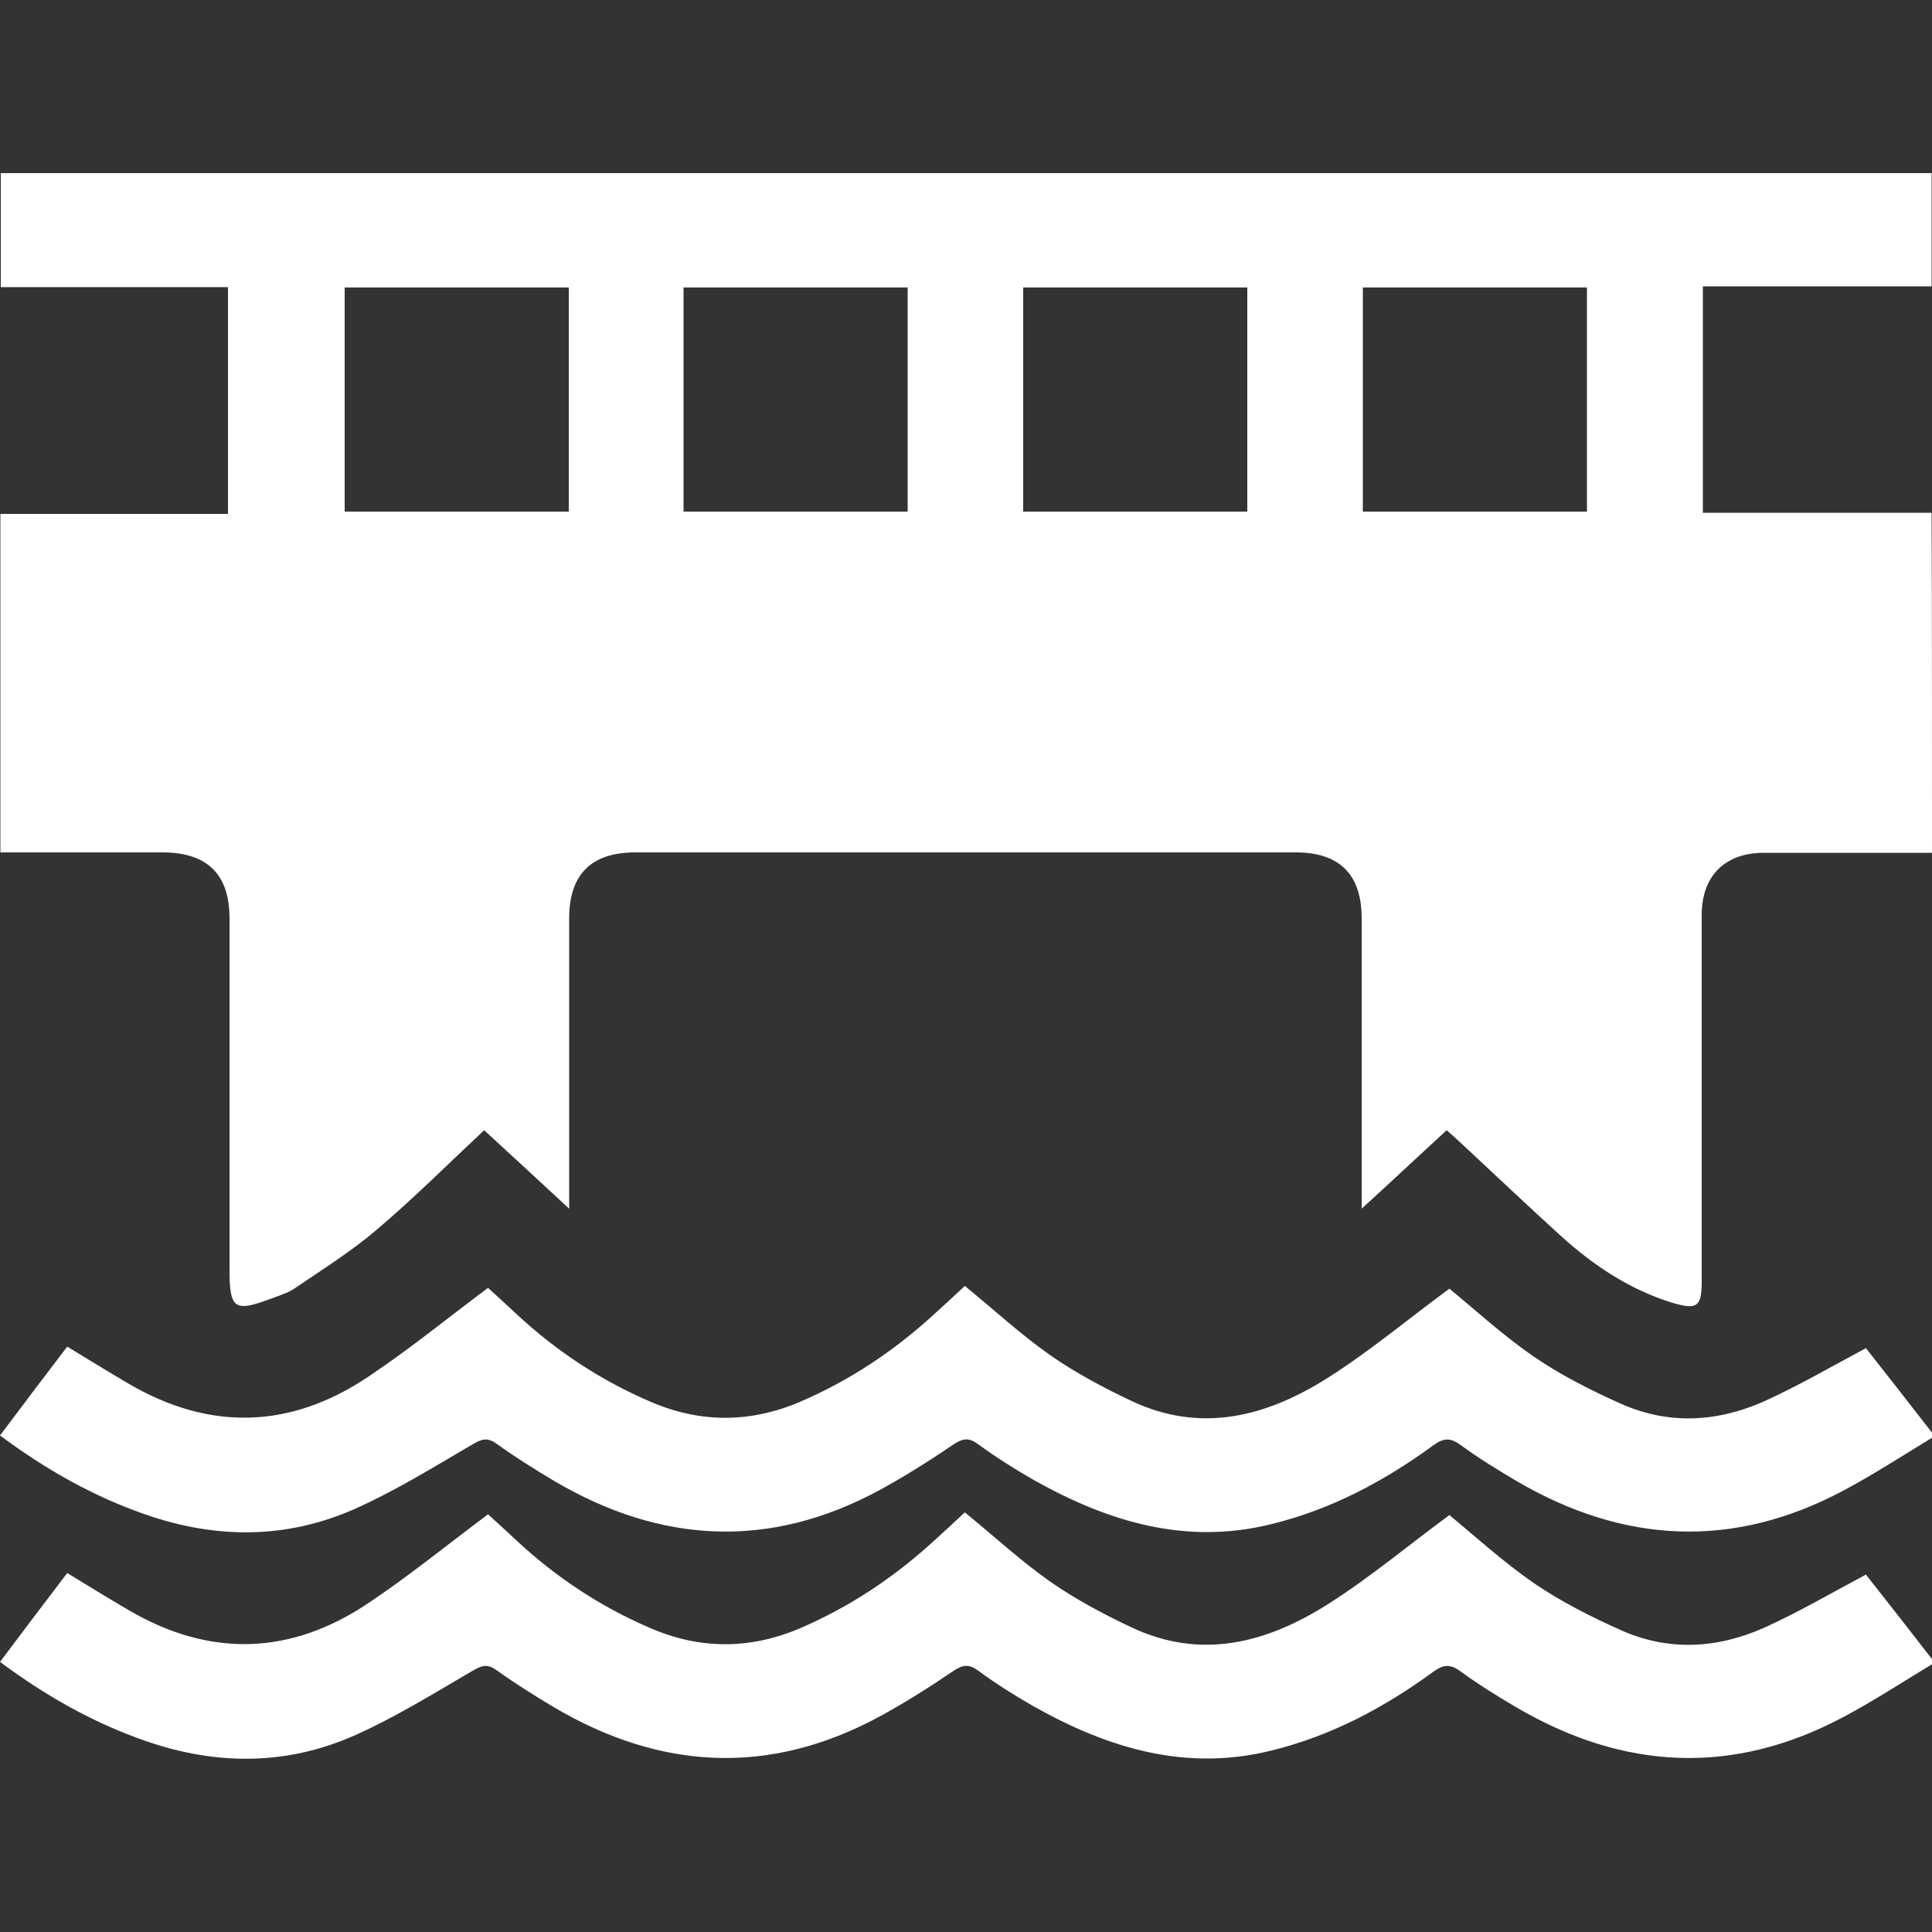
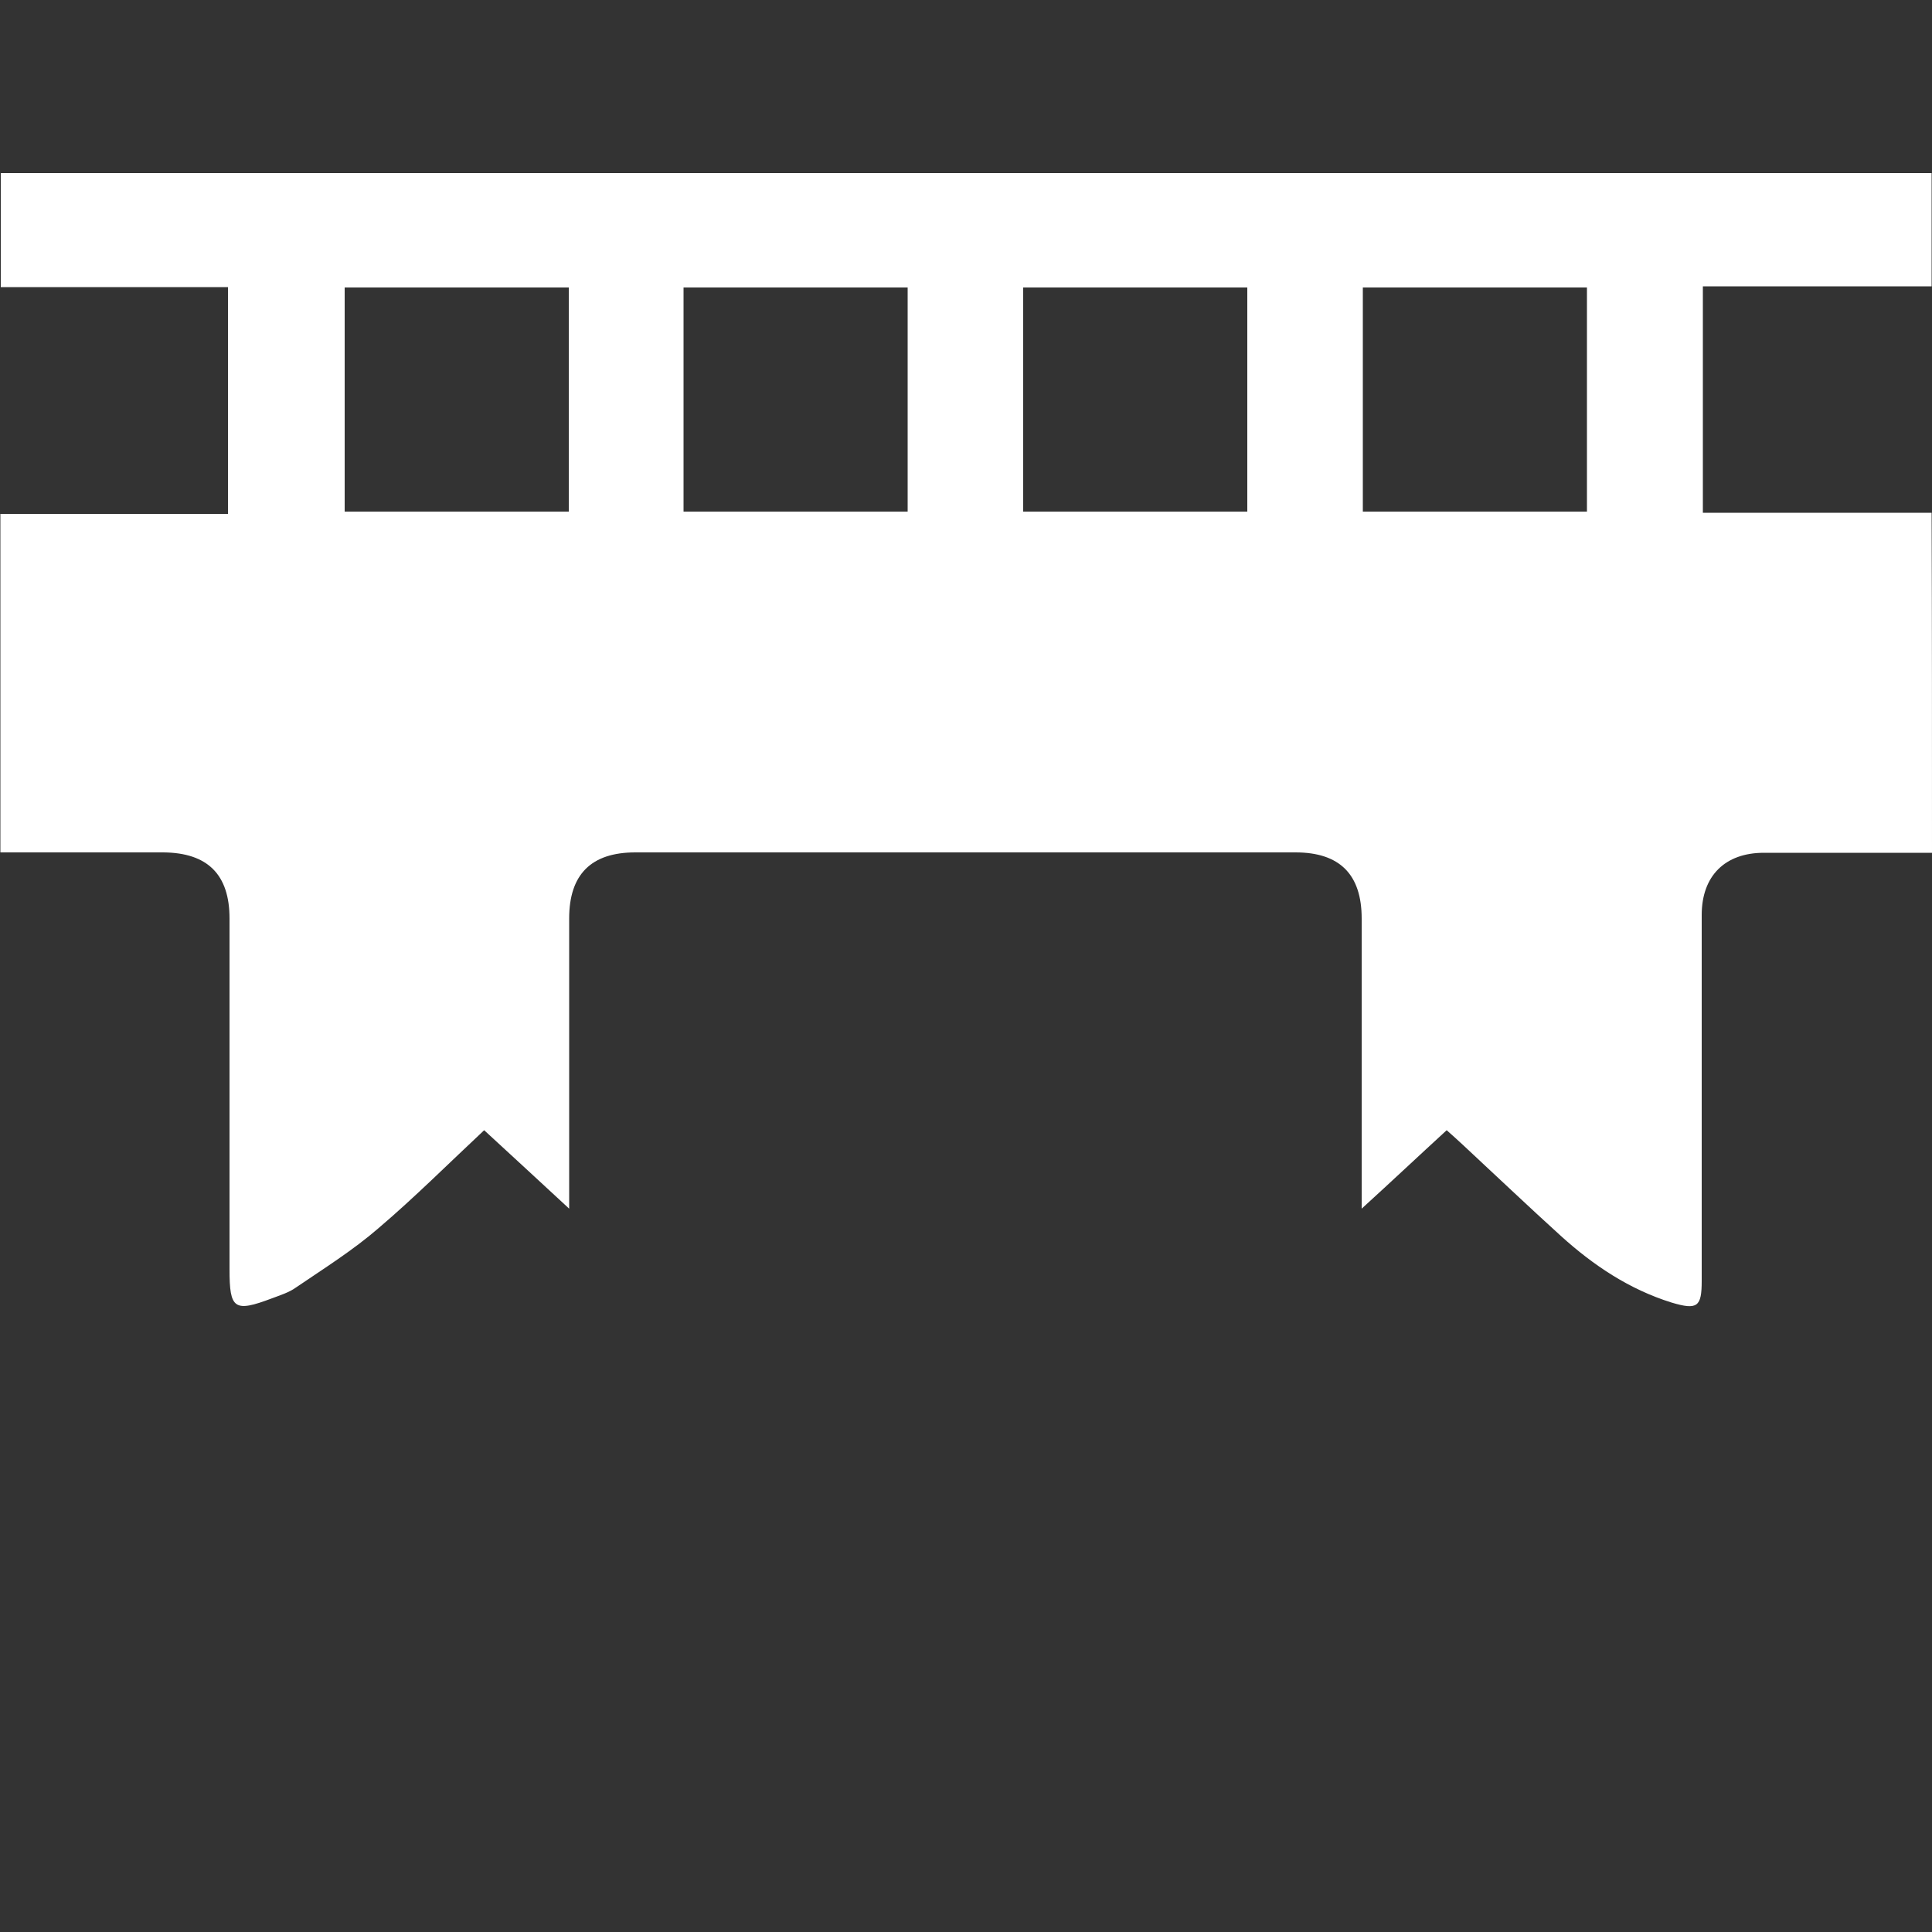
<svg xmlns="http://www.w3.org/2000/svg" id="Capa_1" x="0px" y="0px" viewBox="0 0 500 500" style="enable-background:new 0 0 500 500;" xml:space="preserve">
  <rect x="0" y="0" width="500" height="500" fill="#333333" stroke="none" />
  <style type="text/css">	.st0{fill:#FFFFFF;}</style>
  <g>
    <path class="st0" d="M500,220.7c-14.5,0-29,0-43.5,0c-10.1,0-16.1,6-16.1,16.1c0,31.6,0,63.1,0,94.7c0,6.7-1.1,7.6-7.8,5.6  c-10.9-3.4-20.2-9.6-28.6-17.2c-8.6-7.8-16.9-15.7-25.4-23.6c-1.3-1.2-2.6-2.4-4.2-3.8c-7.2,6.6-14.1,13.1-22,20.3  c0-2.7,0-4.2,0-5.8c0-23.1,0-46.2,0-69.3c0-11.4-5.7-17.1-17.1-17.1c-57,0-113.9,0-170.9,0c-11.4,0-17.1,5.7-17.1,17.1  c0,23.1,0,46.2,0,69.3c0,1.5,0,3.1,0,5.8c-7.8-7.2-14.8-13.7-22-20.3c-9.2,8.6-18,17.4-27.4,25.4c-6.6,5.7-14.1,10.4-21.3,15.3  c-1.8,1.3-4.1,2-6.2,2.8c-9.8,3.7-11,2.8-11-7.5c0-30.3,0-60.5,0-90.8c0-11.4-5.7-17-17.1-17.1c-14,0-27.9,0-42.2,0  c0-29.3,0-58.2,0-87.6c19.4,0,39,0,58.9,0c0-19.8,0-39,0-58.7c-19.5,0-39,0-58.8,0c0-9.8,0-19.3,0-29.5c166.5,0,333.1,0,499.7,0  c0,9.8,0,19.5,0,29.3c-19.8,0-39.5,0-59.2,0c0,19.9,0,39.1,0,58.6c20,0,39.6,0,59.2,0C500,162.1,500,191.4,500,220.7z M89.2,74.4  c0,19.6,0,38.9,0,58c19.6,0,38.8,0,58,0c0-19.5,0-38.7,0-58C127.8,74.4,108.6,74.4,89.2,74.4z M176.9,132.4c19.6,0,38.9,0,58,0  c0-19.6,0-38.8,0-58c-19.5,0-38.7,0-58,0C176.9,93.8,176.9,113,176.9,132.4z M264.8,132.4c19.6,0,38.9,0,58,0c0-19.6,0-38.8,0-58  c-19.5,0-38.6,0-58,0C264.8,93.8,264.8,113,264.8,132.4z M352.7,132.4c19.6,0,38.9,0,58,0c0-19.6,0-38.8,0-58c-19.5,0-38.6,0-58,0  C352.7,93.8,352.7,112.9,352.7,132.4z" />
-     <path class="st0" d="M500,372.1c-7.6,4.6-15.1,9.5-23,13.7c-28.6,15.2-56.8,13.7-84.5-2.5c-4.9-2.9-9.8-5.9-14.3-9.2  c-2.7-2-4.4-2.1-7.2-0.1c-12.7,9.3-26.4,16.6-41.8,20.4c-22.3,5.6-42.5-0.6-61.7-11.4c-4.9-2.8-9.8-5.9-14.3-9.2  c-2.4-1.8-4-1.6-6.4,0c-6.2,4.2-12.5,8.2-19.1,11.8c-28.6,15.5-56.8,13.9-84.4-2.4c-5-3-10-6.1-14.7-9.5c-2.5-1.8-3.9-1.3-6.3,0.1  c-10.1,5.9-20.1,12.1-30.7,16.8c-17.5,7.7-35.6,7.7-53.8,1.4C24.2,387.3,12,380.4,0,371.5c5.8-7.7,11.5-15.3,17.4-23  c5.4,3.3,10.6,6.5,15.9,9.6c21,12.3,41.9,11.7,62-1.8c10.5-7,20.3-15,31-23c2,1.8,4.7,4.3,7.4,6.8c10.2,9.5,21.7,17.1,34.5,22.6  c13.1,5.7,26.2,5.6,39.3-0.1c12.4-5.4,23.4-12.7,33.4-21.7c3-2.7,5.9-5.4,8.8-8.1c7.6,6.2,14.5,12.6,22.2,18  c6.5,4.5,13.6,8.3,20.8,11.7c18.1,8.6,35.1,4.1,50.9-5.9c10.9-6.9,20.9-15.3,31.5-23.1c6.8,5.6,14,12.2,22,17.7  c6.9,4.7,14.6,8.6,22.2,12c12.4,5.6,25.1,4.9,37.4-0.6c8.8-4,17.2-8.9,26.2-13.7c5.5,7,11.4,14.5,17.2,22  C500,371.4,500,371.7,500,372.1z" />
-     <path class="st0" d="M500,430.7c-7.6,4.6-15.1,9.5-23,13.7c-28.6,15.2-56.8,13.7-84.5-2.5c-4.9-2.9-9.8-5.9-14.3-9.2  c-2.7-2-4.4-2.1-7.2-0.1c-12.7,9.3-26.4,16.6-41.8,20.4c-22.3,5.6-42.5-0.6-61.7-11.4c-4.9-2.8-9.8-5.9-14.3-9.2  c-2.4-1.8-4-1.6-6.4,0c-6.2,4.2-12.5,8.2-19.1,11.8c-28.6,15.5-56.8,13.9-84.4-2.4c-5-3-10-6.1-14.7-9.5c-2.5-1.8-3.9-1.3-6.3,0.1  c-10.1,5.9-20.1,12.1-30.7,16.8c-17.5,7.7-35.6,7.7-53.8,1.4C24.2,445.9,12,439,0,430.1c5.8-7.7,11.5-15.3,17.4-23  c5.4,3.3,10.6,6.5,15.9,9.6c21,12.3,41.9,11.7,62-1.8c10.5-7,20.3-15,31-23c2,1.8,4.7,4.3,7.4,6.8c10.2,9.5,21.7,17.1,34.5,22.6  c13.1,5.7,26.2,5.6,39.3-0.1c12.4-5.4,23.4-12.7,33.4-21.7c3-2.7,5.9-5.4,8.8-8.1c7.6,6.2,14.5,12.6,22.2,18  c6.5,4.5,13.6,8.3,20.8,11.7c18.1,8.6,35.1,4.1,50.9-5.9c10.9-6.9,20.9-15.3,31.5-23.1c6.8,5.6,14,12.2,22,17.7  c6.9,4.7,14.6,8.6,22.2,12c12.4,5.6,25.1,4.9,37.4-0.6c8.8-4,17.2-8.9,26.2-13.7c5.5,7,11.4,14.5,17.2,22  C500,430,500,430.3,500,430.7z" />
  </g>
</svg>